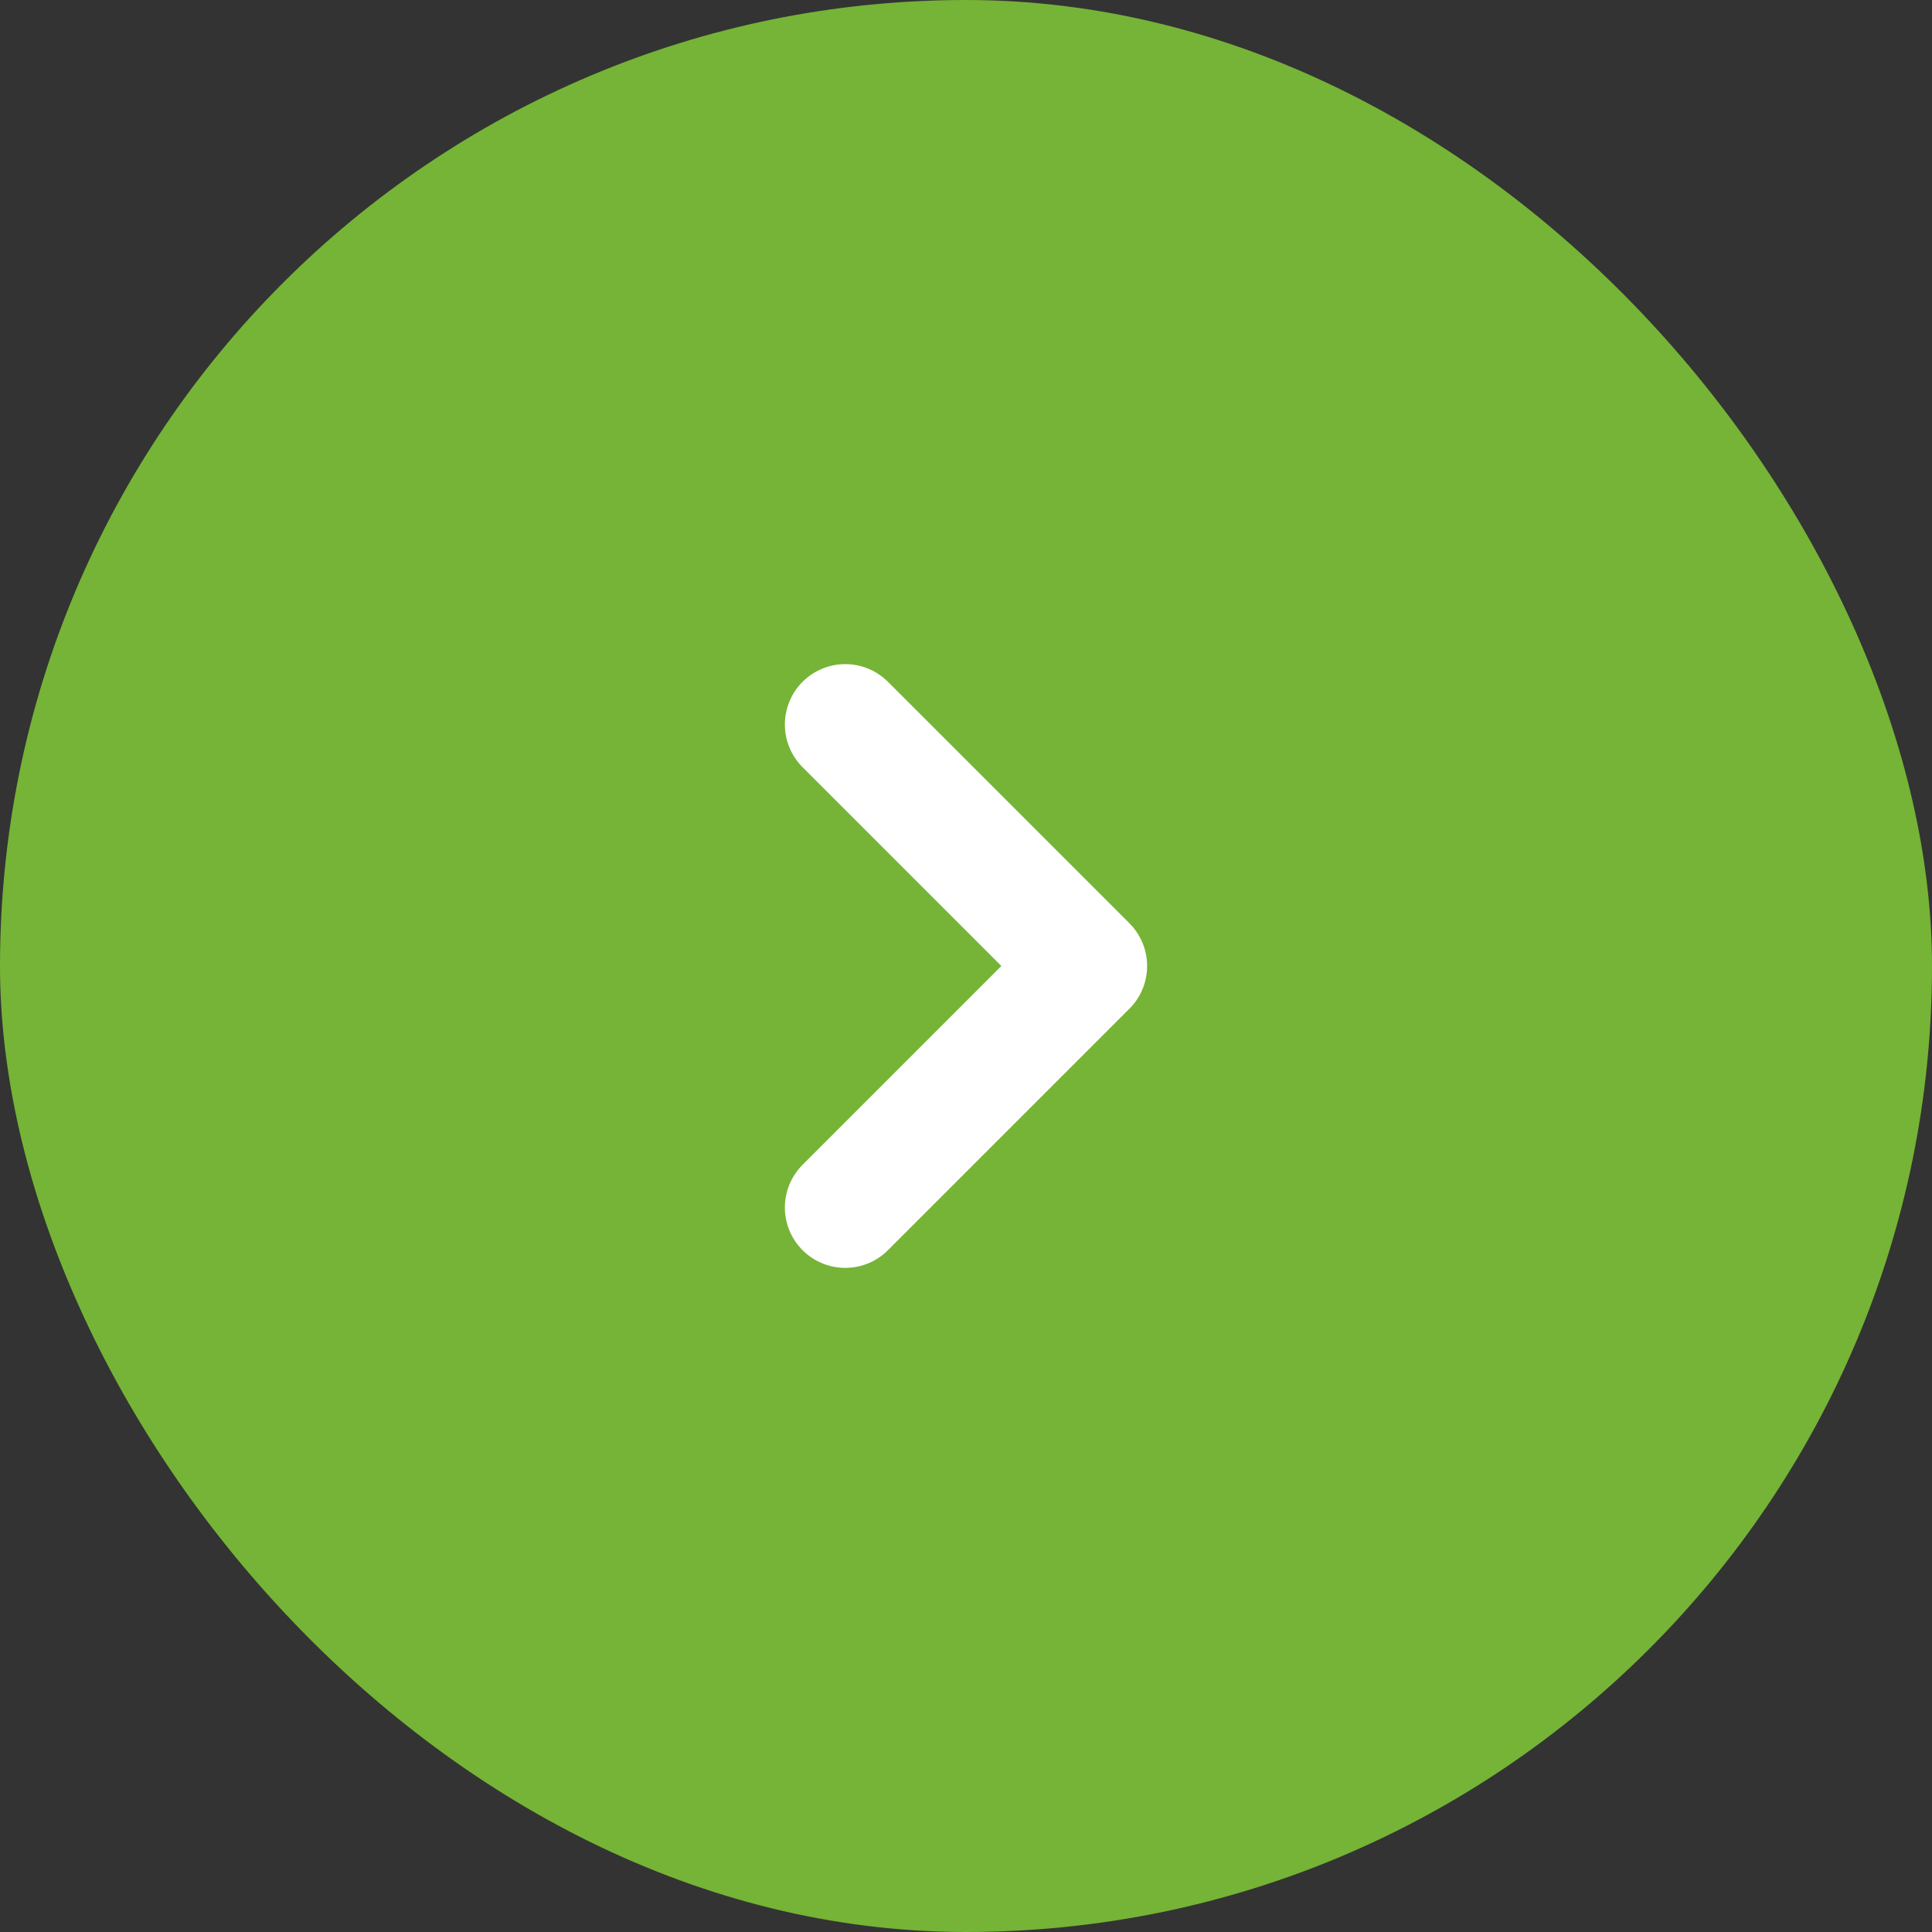
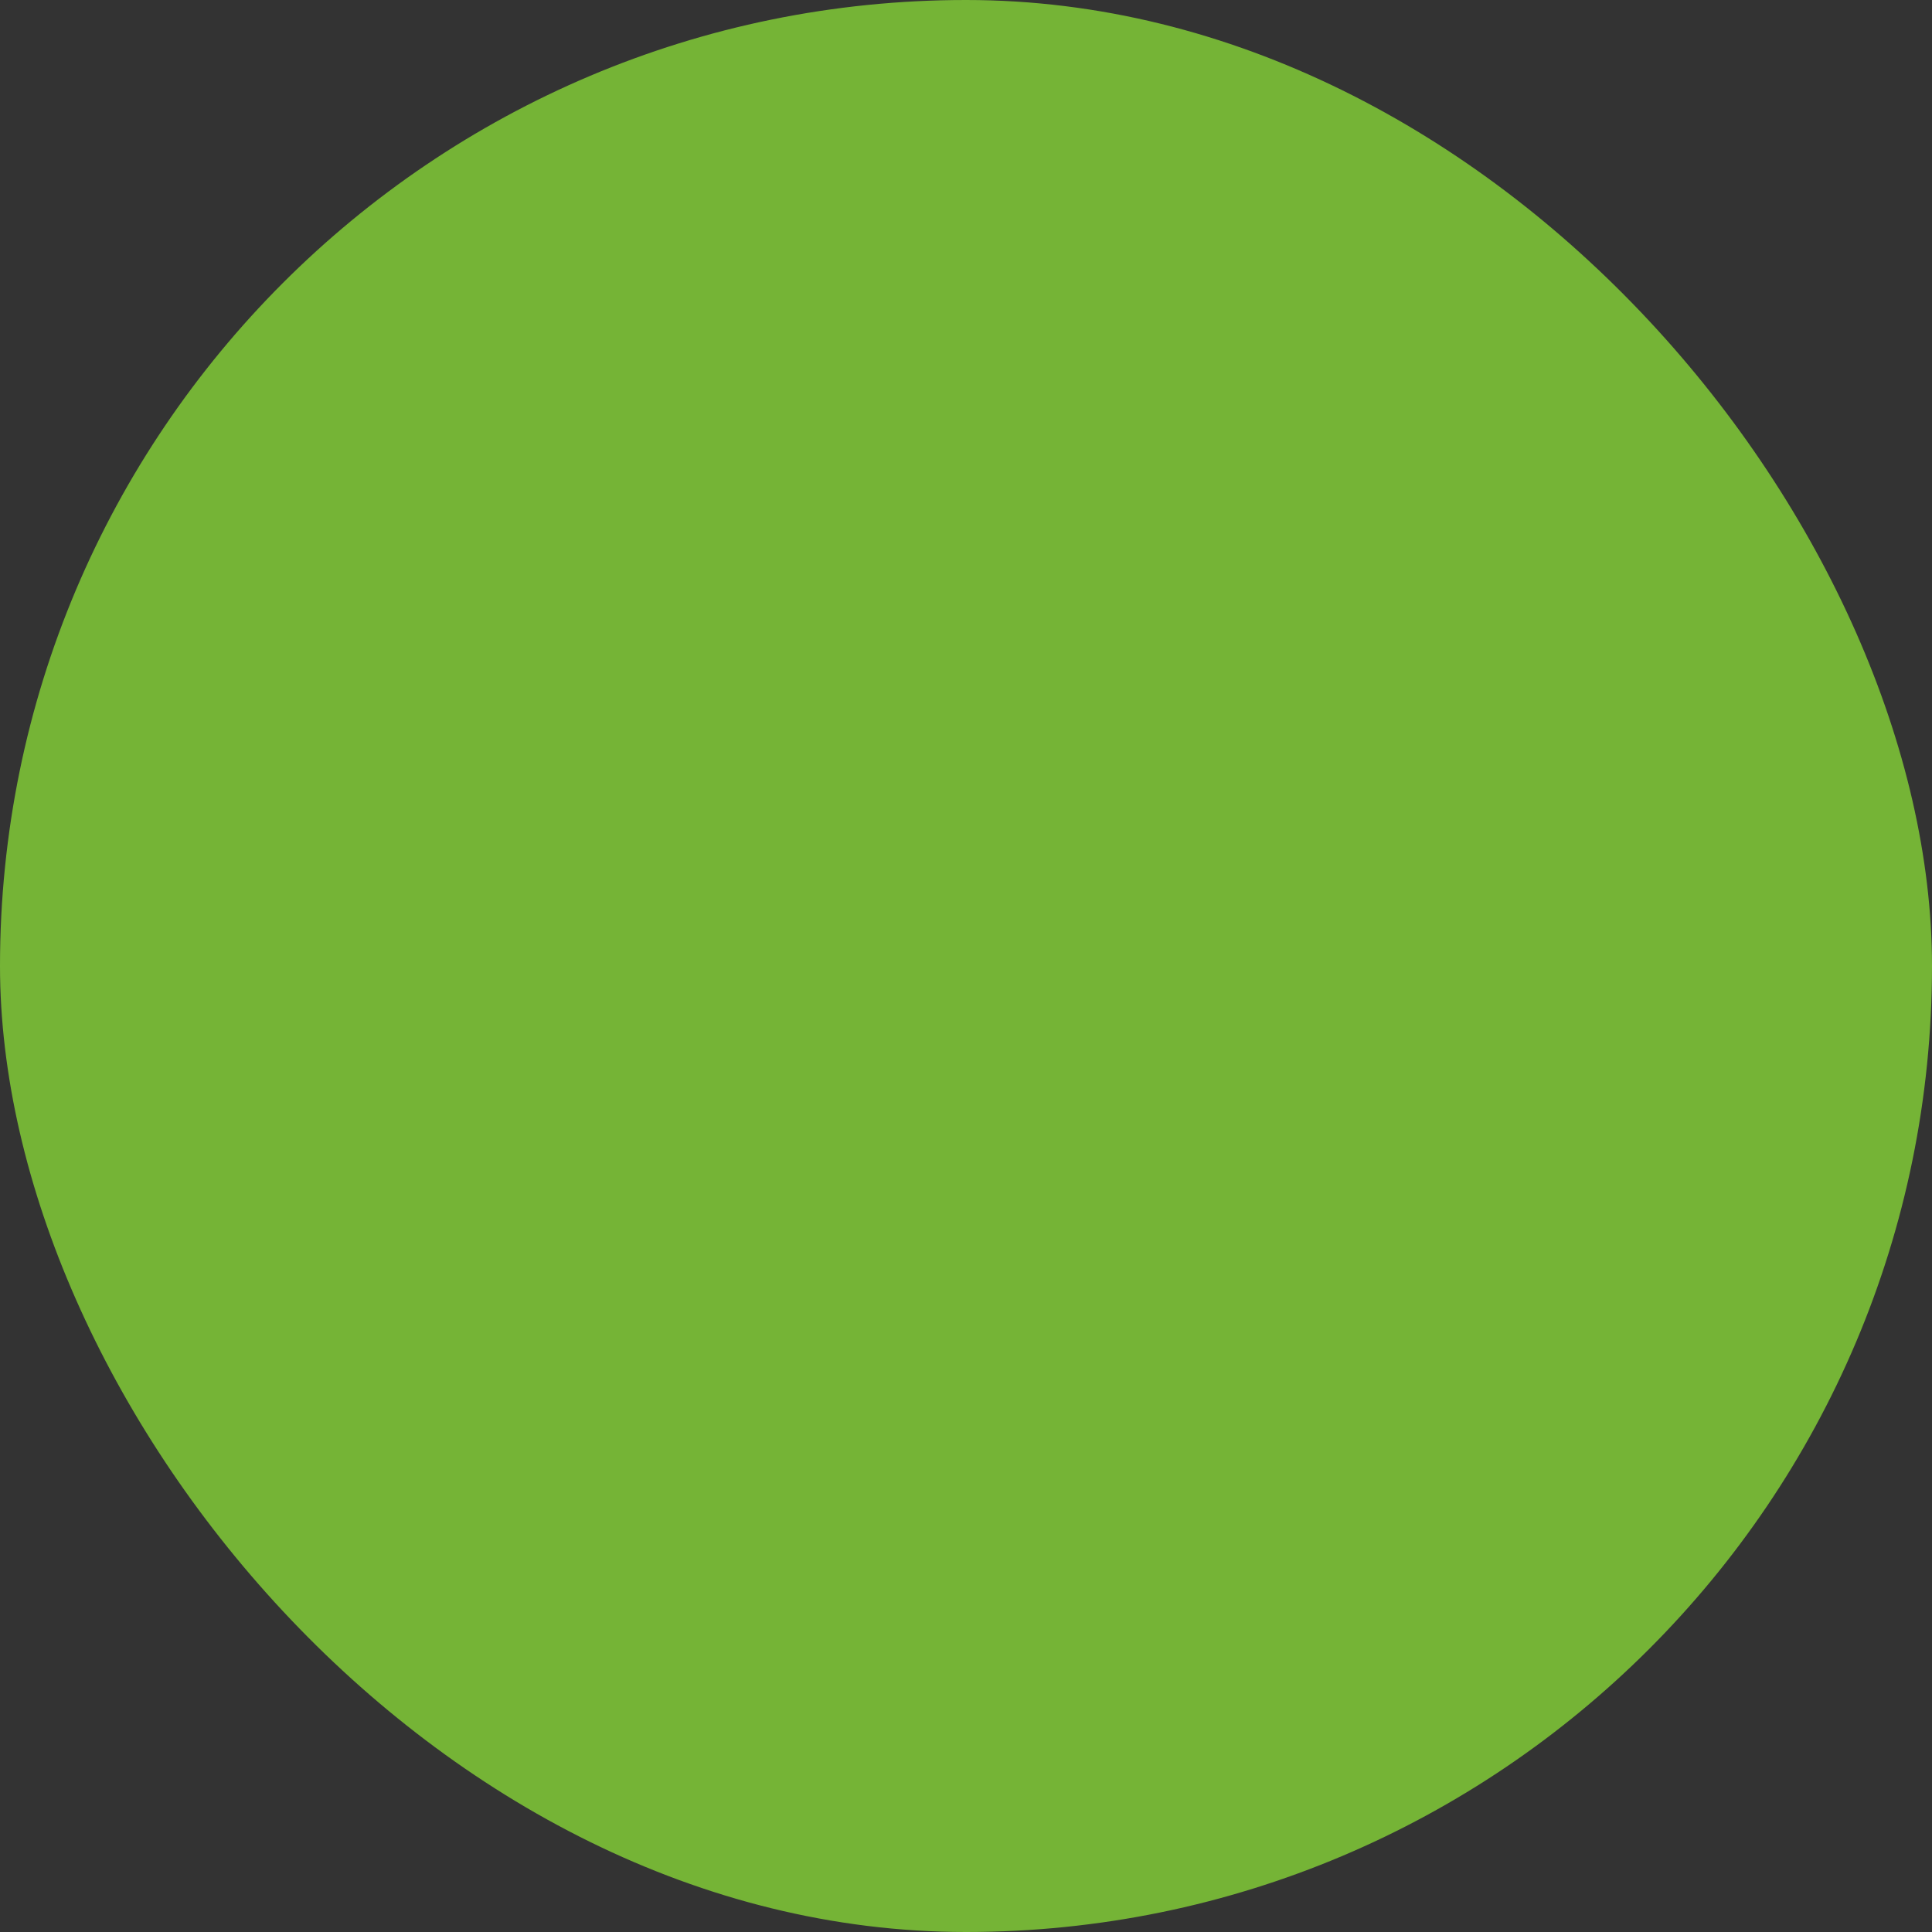
<svg xmlns="http://www.w3.org/2000/svg" width="24" height="24" fill="none">
  <rect width="100%" height="100%" fill="#333333" stroke="none" />
  <rect width="24" height="24" rx="12" fill="#75B436" />
-   <path d="M10.5 15l3-3-3-3" stroke="#fff" stroke-width="1.5" stroke-linecap="round" stroke-linejoin="round" />
</svg>